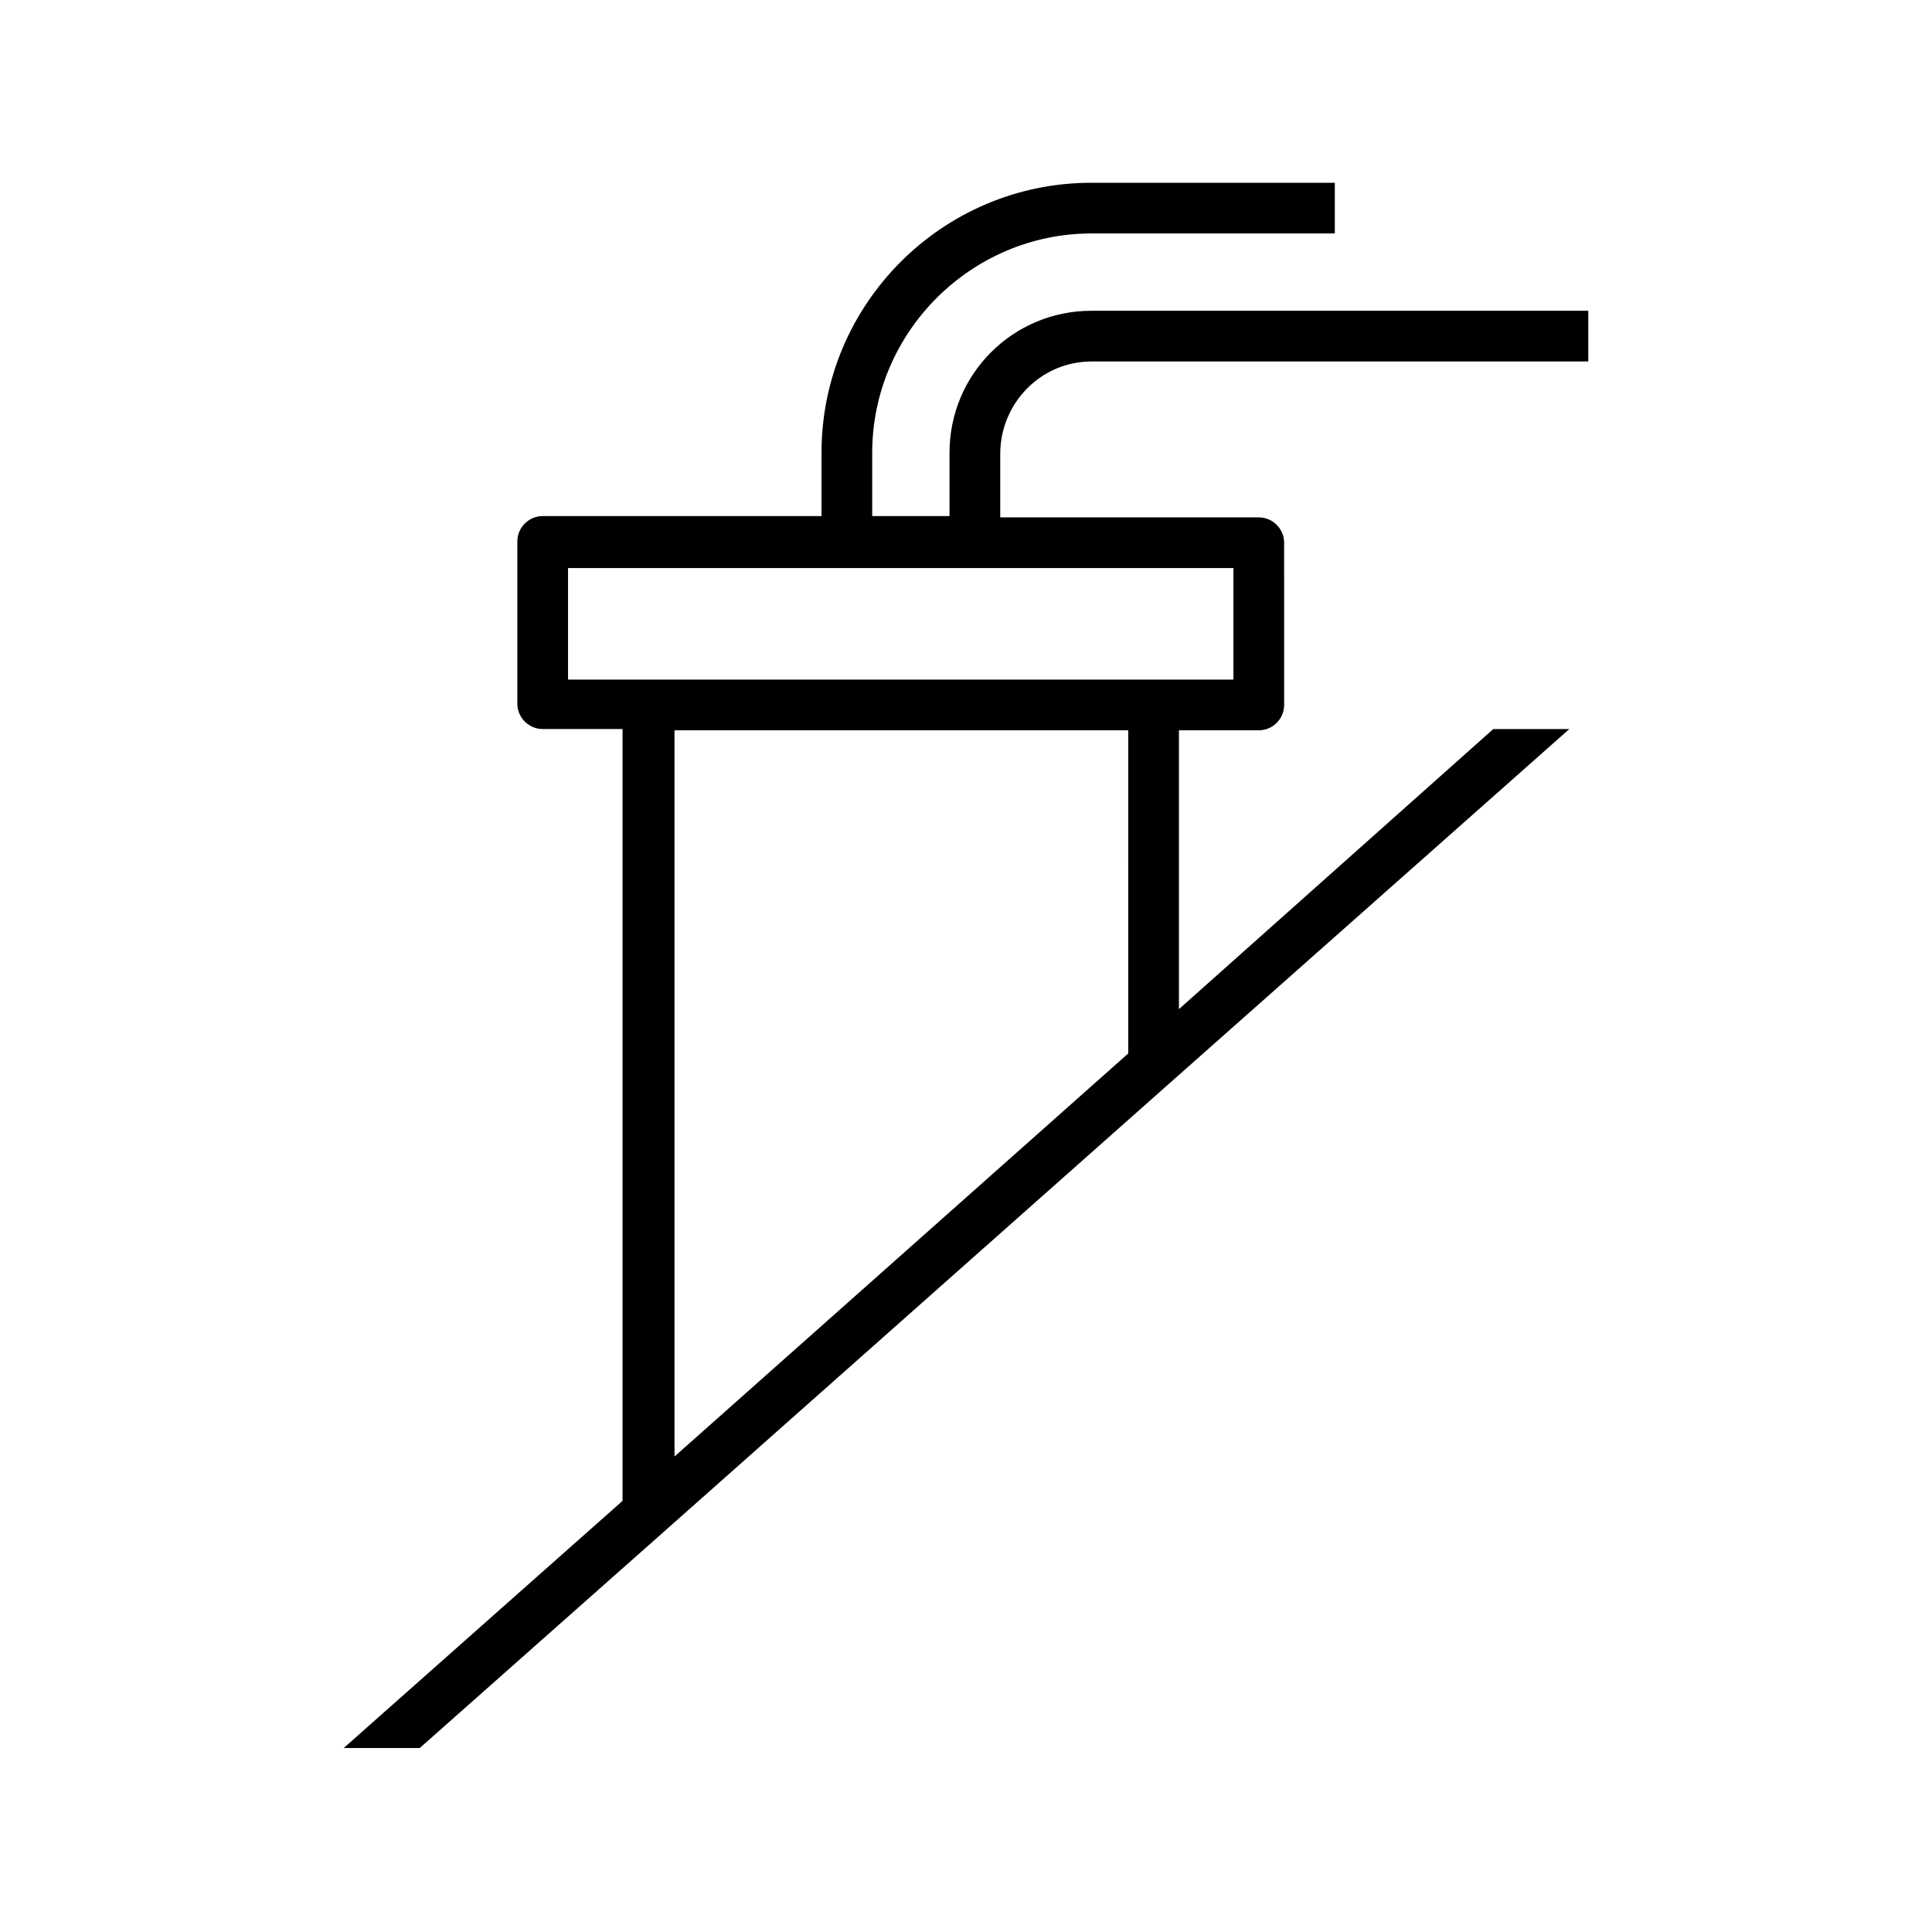
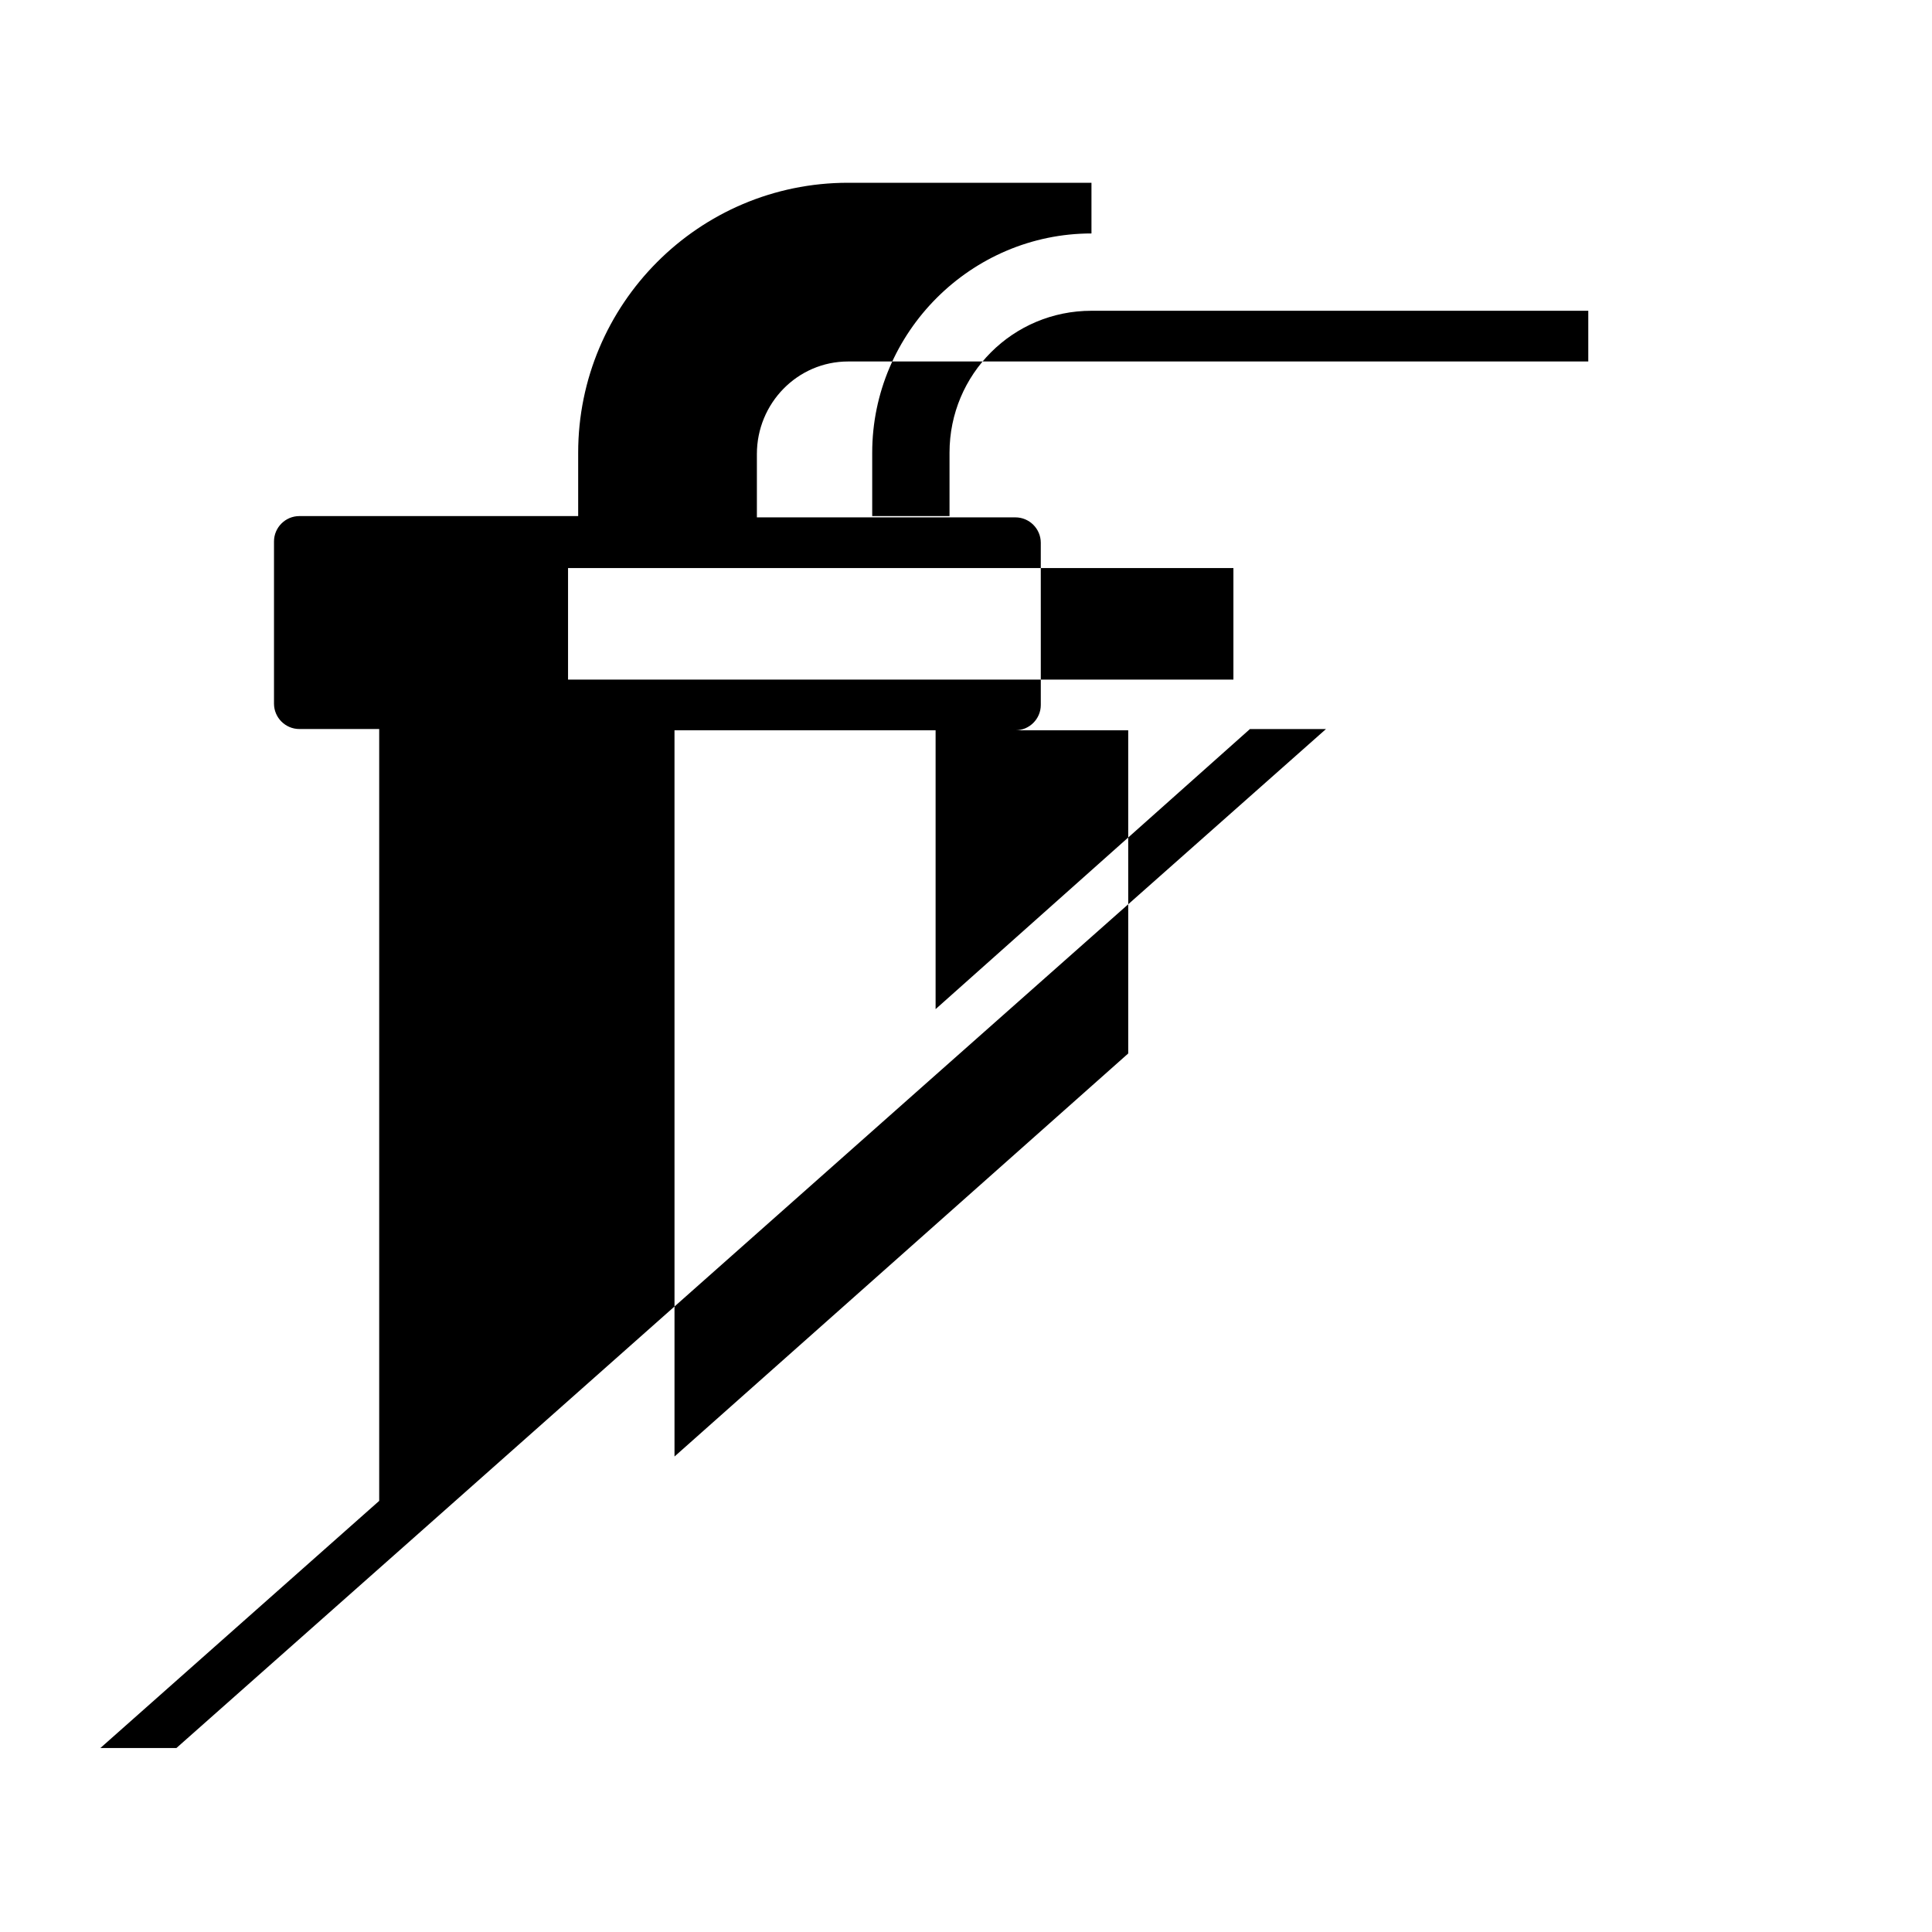
<svg xmlns="http://www.w3.org/2000/svg" fill="#000000" width="800px" height="800px" version="1.1" viewBox="144 144 512 512">
-   <path d="m433.25 239.79h131.66v-13.434h-131.66c-20.824 0-37.617 16.793-37.617 37.617v16.793h-20.488v-16.793c0-31.906 26.199-58.105 58.105-58.105h64.488v-13.434h-64.488c-39.633 0-71.539 32.242-71.539 71.539v16.793h-73.891c-3.695 0-6.719 3.023-6.719 6.719v42.992c0 3.695 3.023 6.719 6.719 6.719h21.16v204.55l-73.891 65.496h20.152l64.824-57.434 133.68-118.56 106.14-94.043h-20.152l-83.301 74.223v-73.891h21.16c3.695 0 6.719-3.023 6.719-6.719l-0.004-42.992c0-3.695-3.023-6.719-6.719-6.719h-68.516v-16.793c0-13.434 10.75-24.52 24.184-24.52zm9.742 183.39-120.24 106.81-0.004-192.45h120.24zm27.875-128.64v29.559h-21.16l-134.01-0.004h-21.16v-29.559z" />
+   <path d="m433.25 239.79h131.66v-13.434h-131.66c-20.824 0-37.617 16.793-37.617 37.617v16.793h-20.488v-16.793c0-31.906 26.199-58.105 58.105-58.105v-13.434h-64.488c-39.633 0-71.539 32.242-71.539 71.539v16.793h-73.891c-3.695 0-6.719 3.023-6.719 6.719v42.992c0 3.695 3.023 6.719 6.719 6.719h21.16v204.55l-73.891 65.496h20.152l64.824-57.434 133.68-118.56 106.14-94.043h-20.152l-83.301 74.223v-73.891h21.16c3.695 0 6.719-3.023 6.719-6.719l-0.004-42.992c0-3.695-3.023-6.719-6.719-6.719h-68.516v-16.793c0-13.434 10.75-24.52 24.184-24.52zm9.742 183.39-120.24 106.81-0.004-192.45h120.24zm27.875-128.64v29.559h-21.16l-134.01-0.004h-21.16v-29.559z" />
</svg>